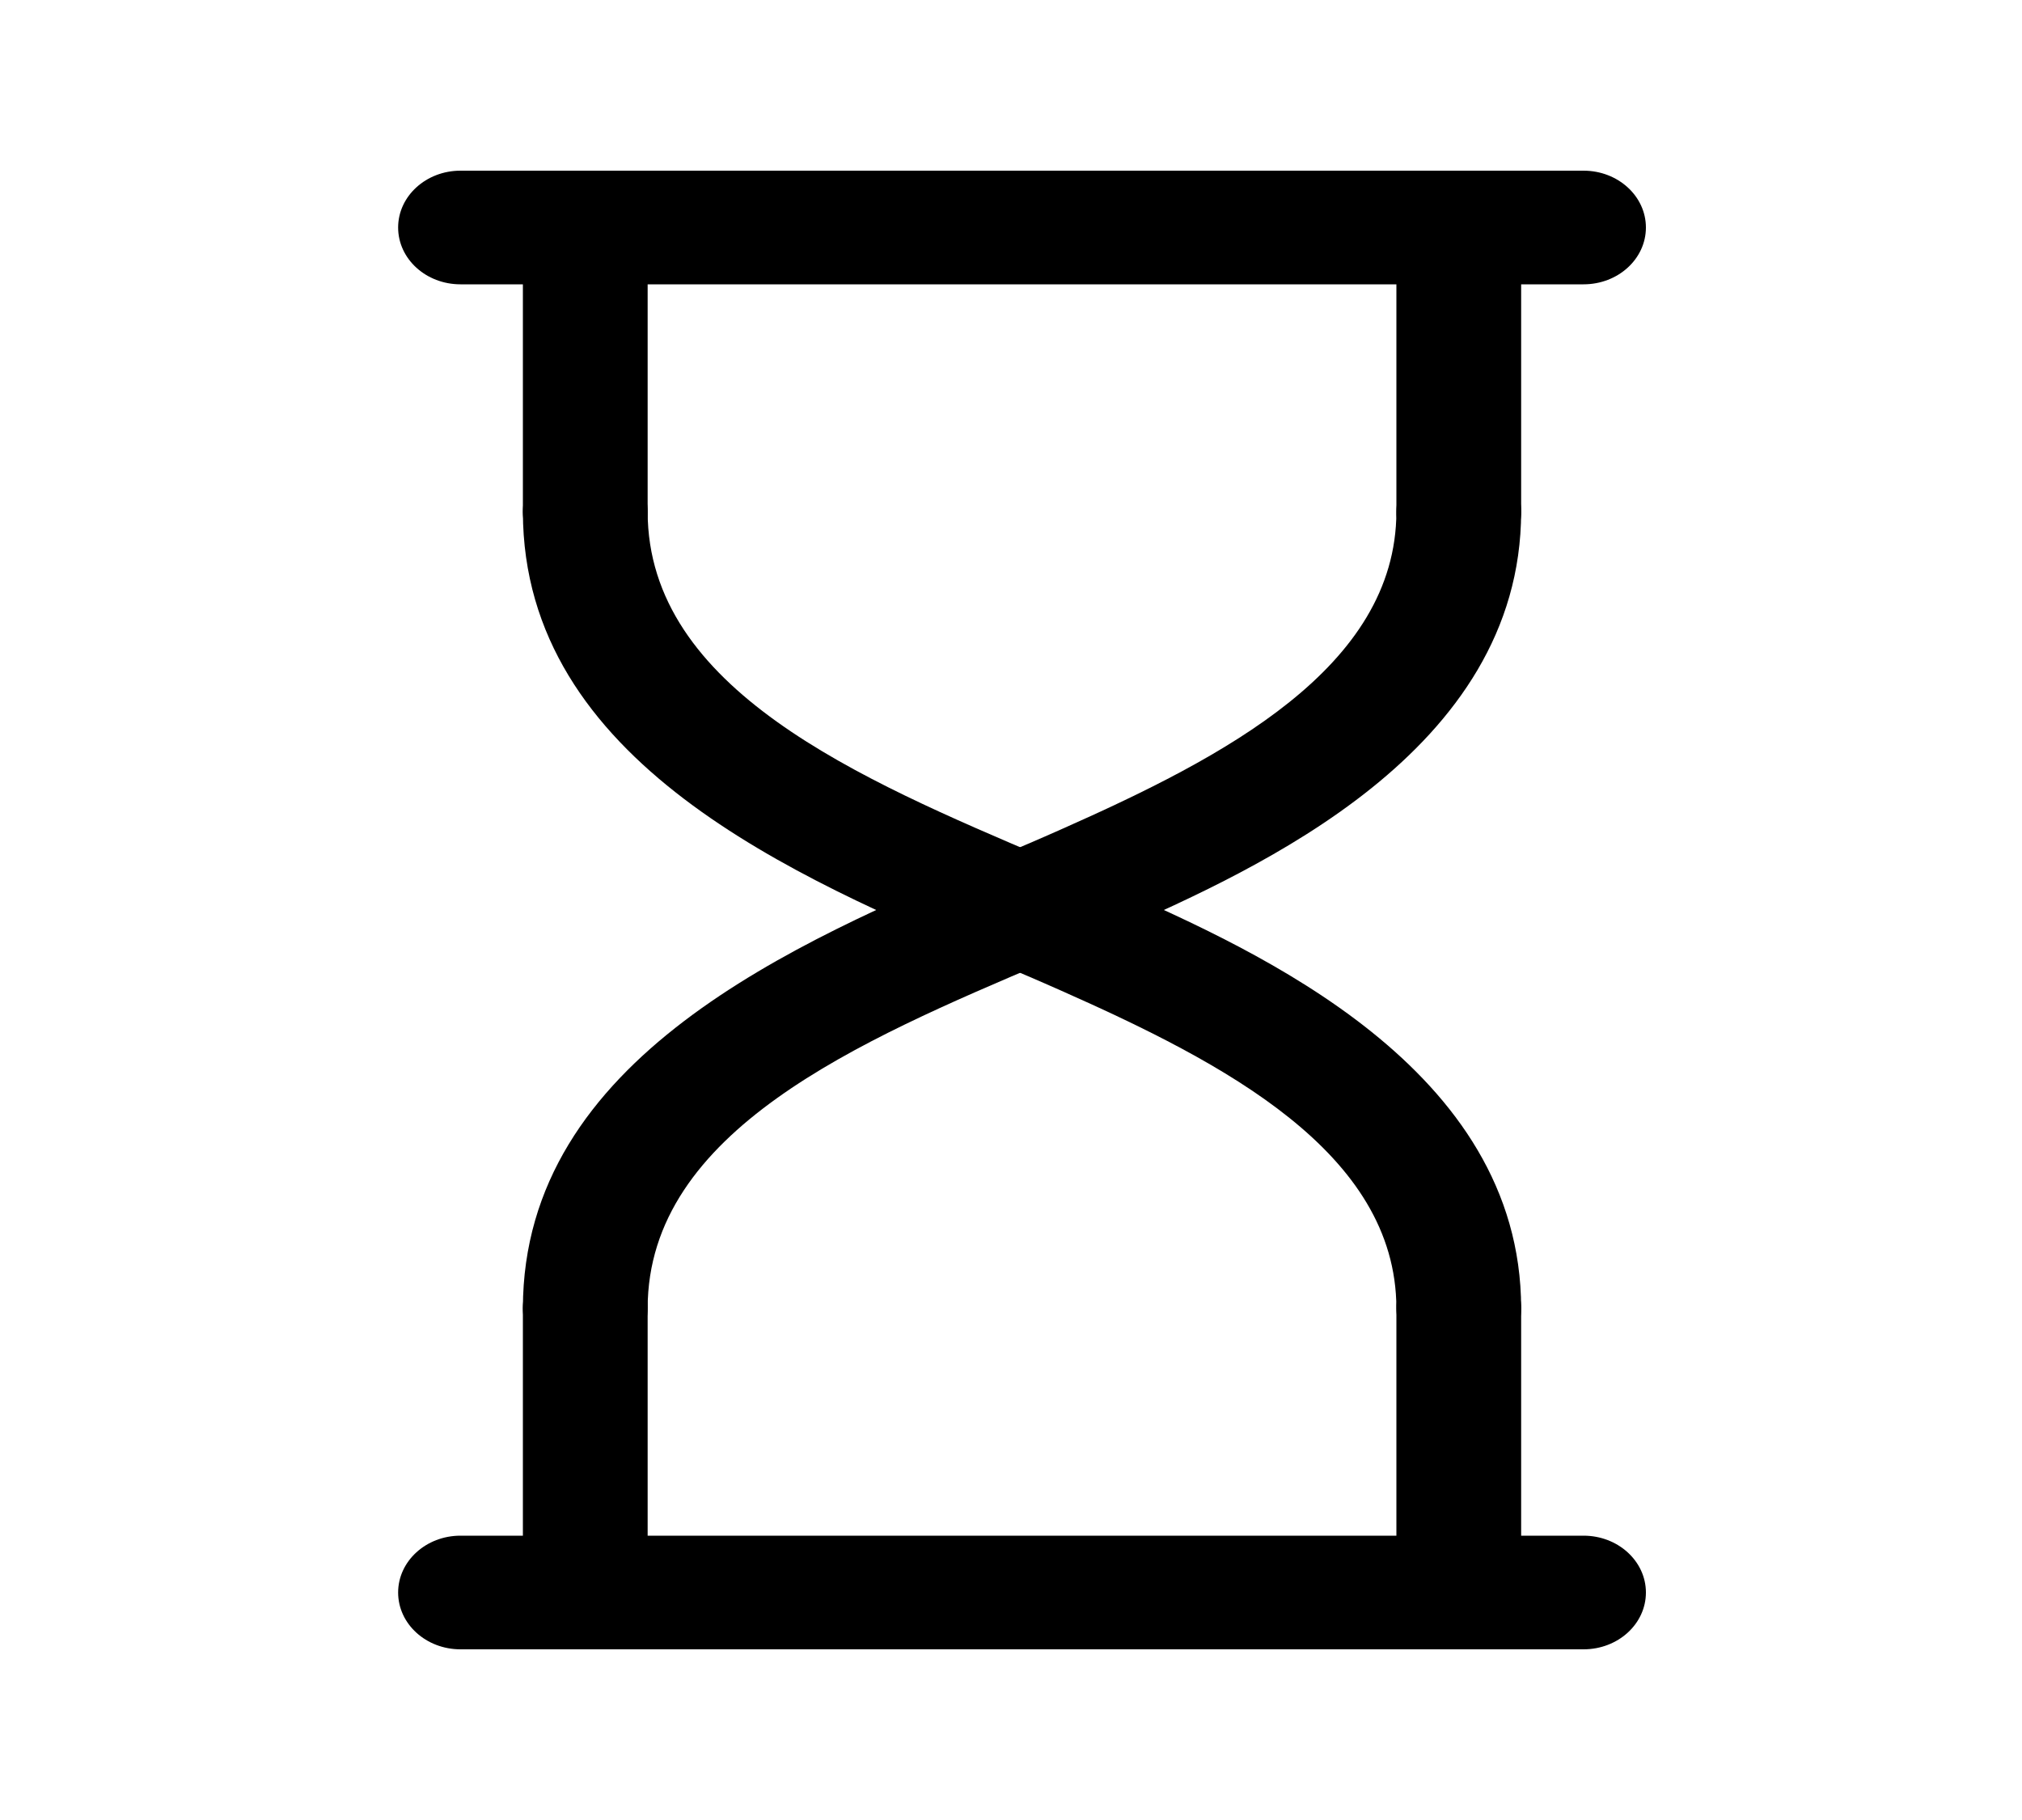
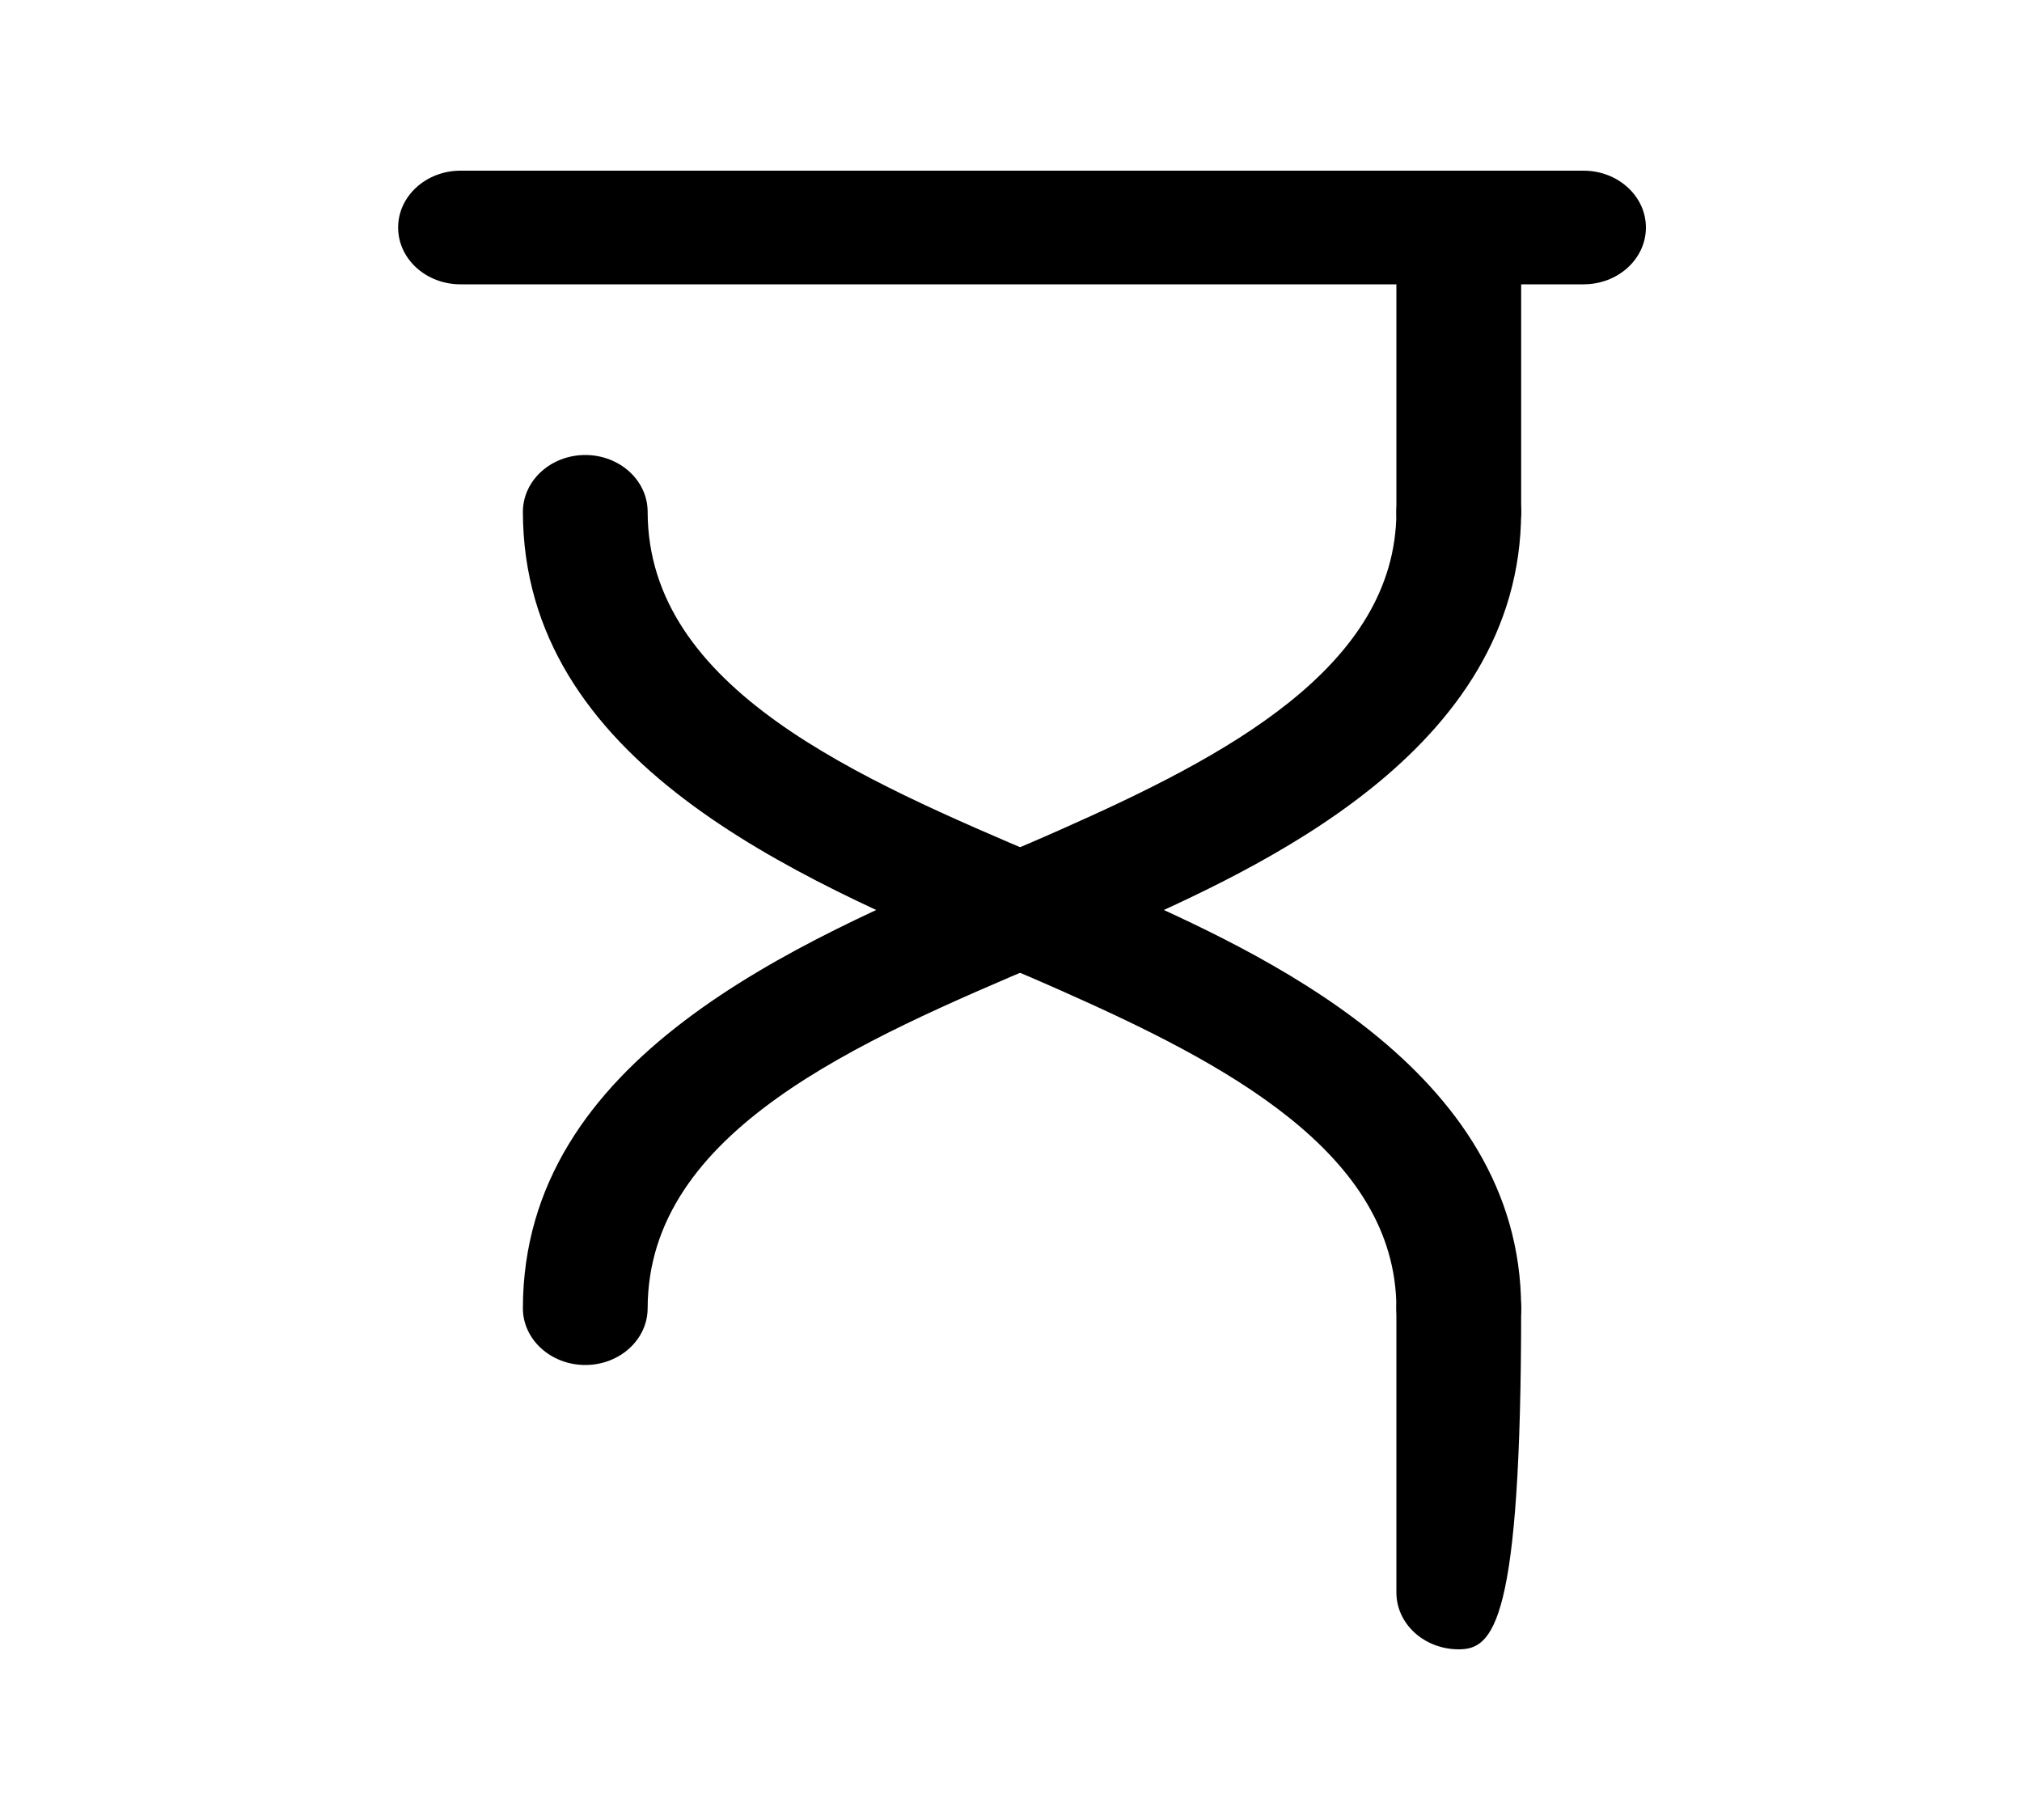
<svg xmlns="http://www.w3.org/2000/svg" width="20" height="18" viewBox="0 0 20 18" fill="none">
-   <path d="M15.663 16.312H4.555C4.214 16.312 3.938 16.061 3.938 15.75C3.938 15.44 4.214 15.188 4.555 15.188H15.663C16.004 15.188 16.28 15.44 16.28 15.75C16.28 16.061 16.004 16.312 15.663 16.312Z" fill="black" />
  <path d="M14.429 13.5C14.088 13.5 13.812 13.249 13.812 12.938C13.809 11.397 12.1 10.509 10.497 9.798C10.284 9.703 10.058 9.607 9.824 9.508C7.863 8.675 5.176 7.534 5.172 5.063C5.172 4.753 5.447 4.501 5.788 4.5H5.789C6.129 4.5 6.406 4.751 6.406 5.062C6.409 6.816 8.501 7.704 10.346 8.488C10.586 8.591 10.819 8.69 11.038 8.787C12.438 9.408 15.043 10.564 15.046 12.937C15.047 13.247 14.771 13.5 14.43 13.5C14.43 13.5 14.429 13.5 14.429 13.5V13.5Z" fill="black" />
  <path d="M5.789 13.5C5.789 13.5 5.788 13.5 5.788 13.5C5.447 13.499 5.171 13.247 5.172 12.937C5.176 10.466 7.863 9.325 9.824 8.492C10.058 8.393 10.284 8.297 10.497 8.202C12.1 7.491 13.809 6.603 13.812 5.062C13.812 4.751 14.088 4.5 14.429 4.5H14.43C14.77 4.501 15.047 4.753 15.046 5.063C15.042 7.436 12.437 8.592 11.038 9.213C10.819 9.311 10.586 9.409 10.346 9.512C8.501 10.295 6.409 11.184 6.406 12.938C6.406 13.249 6.129 13.5 5.789 13.5V13.5Z" fill="black" />
-   <path d="M14.429 16.312C14.088 16.312 13.812 16.061 13.812 15.75V12.938C13.812 12.627 14.088 12.375 14.429 12.375C14.769 12.375 15.046 12.627 15.046 12.938V15.75C15.046 16.061 14.769 16.312 14.429 16.312Z" fill="black" />
-   <path d="M5.789 16.312C5.448 16.312 5.172 16.061 5.172 15.75V12.938C5.172 12.627 5.448 12.375 5.789 12.375C6.13 12.375 6.406 12.627 6.406 12.938V15.75C6.406 16.061 6.13 16.312 5.789 16.312Z" fill="black" />
+   <path d="M14.429 16.312C14.088 16.312 13.812 16.061 13.812 15.75V12.938C13.812 12.627 14.088 12.375 14.429 12.375C14.769 12.375 15.046 12.627 15.046 12.938C15.046 16.061 14.769 16.312 14.429 16.312Z" fill="black" />
  <path d="M14.429 5.625C14.088 5.625 13.812 5.373 13.812 5.062V2.25C13.812 1.94 14.088 1.688 14.429 1.688C14.769 1.688 15.046 1.94 15.046 2.25V5.062C15.046 5.373 14.769 5.625 14.429 5.625Z" fill="black" />
-   <path d="M5.789 5.625C5.448 5.625 5.172 5.373 5.172 5.062V2.25C5.172 1.94 5.448 1.688 5.789 1.688C6.13 1.688 6.406 1.94 6.406 2.25V5.062C6.406 5.373 6.13 5.625 5.789 5.625Z" fill="black" />
  <path d="M15.663 2.812H4.555C4.214 2.812 3.938 2.561 3.938 2.25C3.938 1.94 4.214 1.688 4.555 1.688H15.663C16.004 1.688 16.28 1.94 16.28 2.25C16.28 2.561 16.004 2.812 15.663 2.812Z" fill="black" />
</svg>